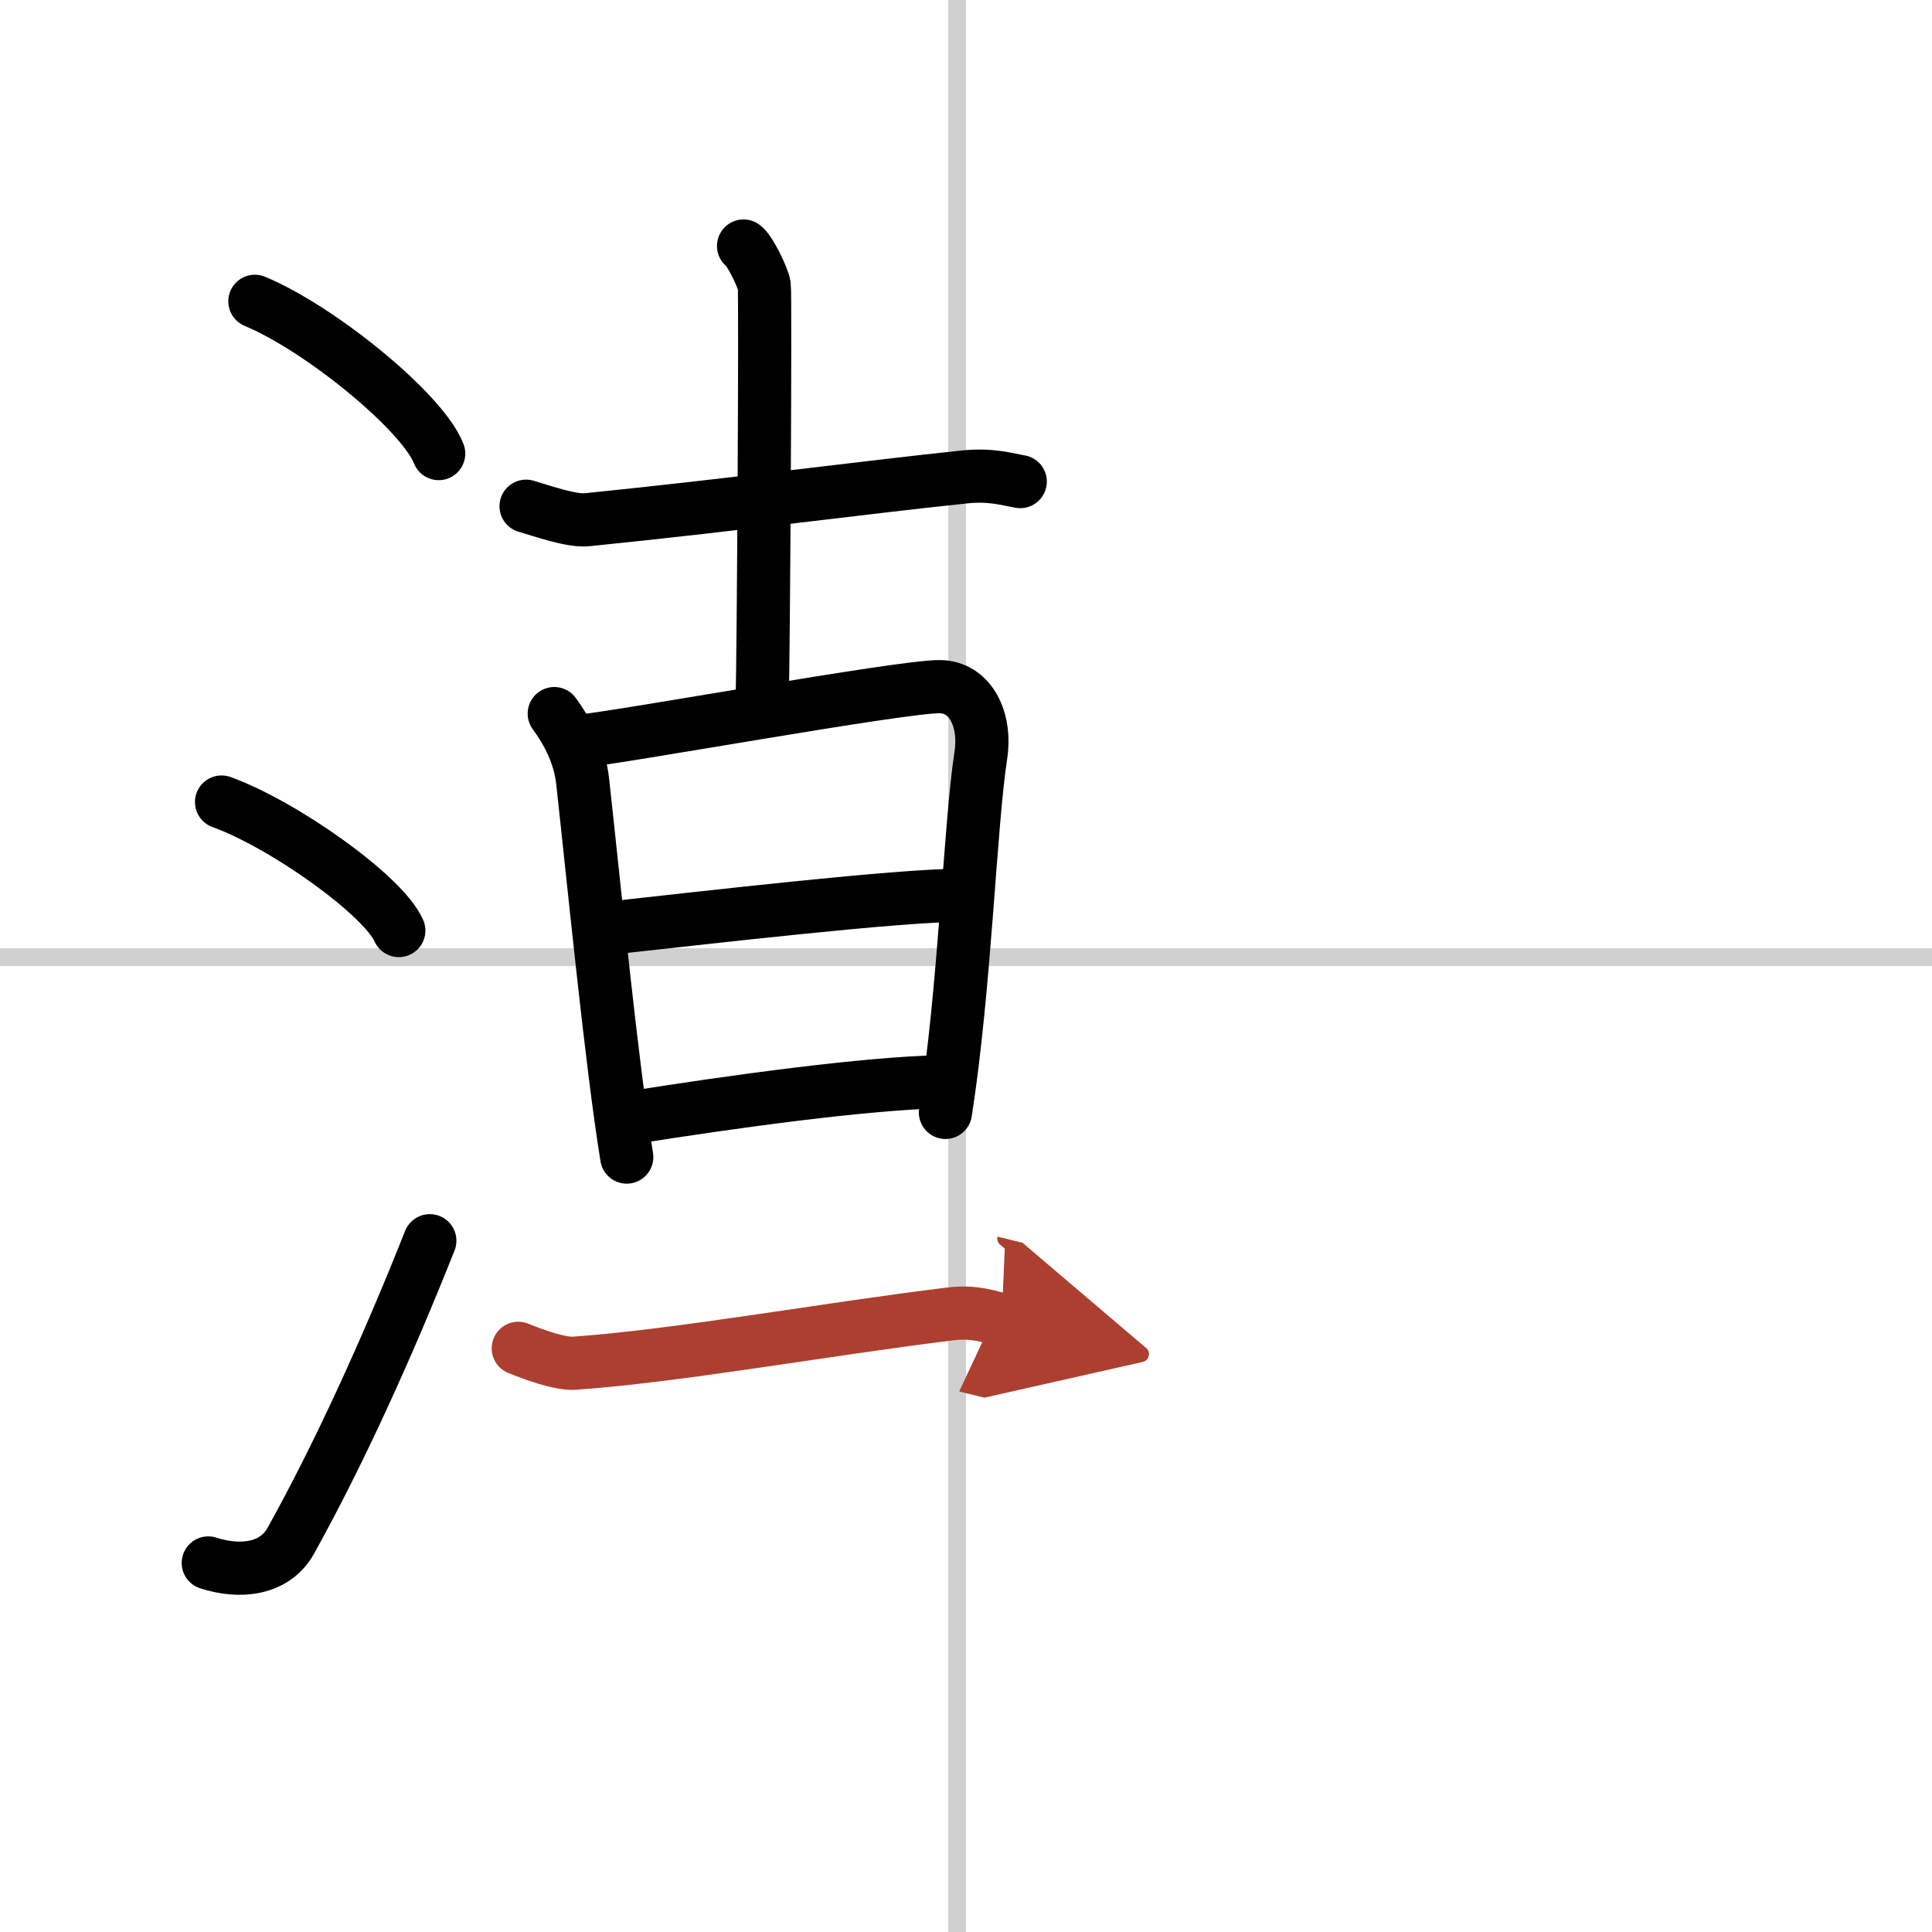
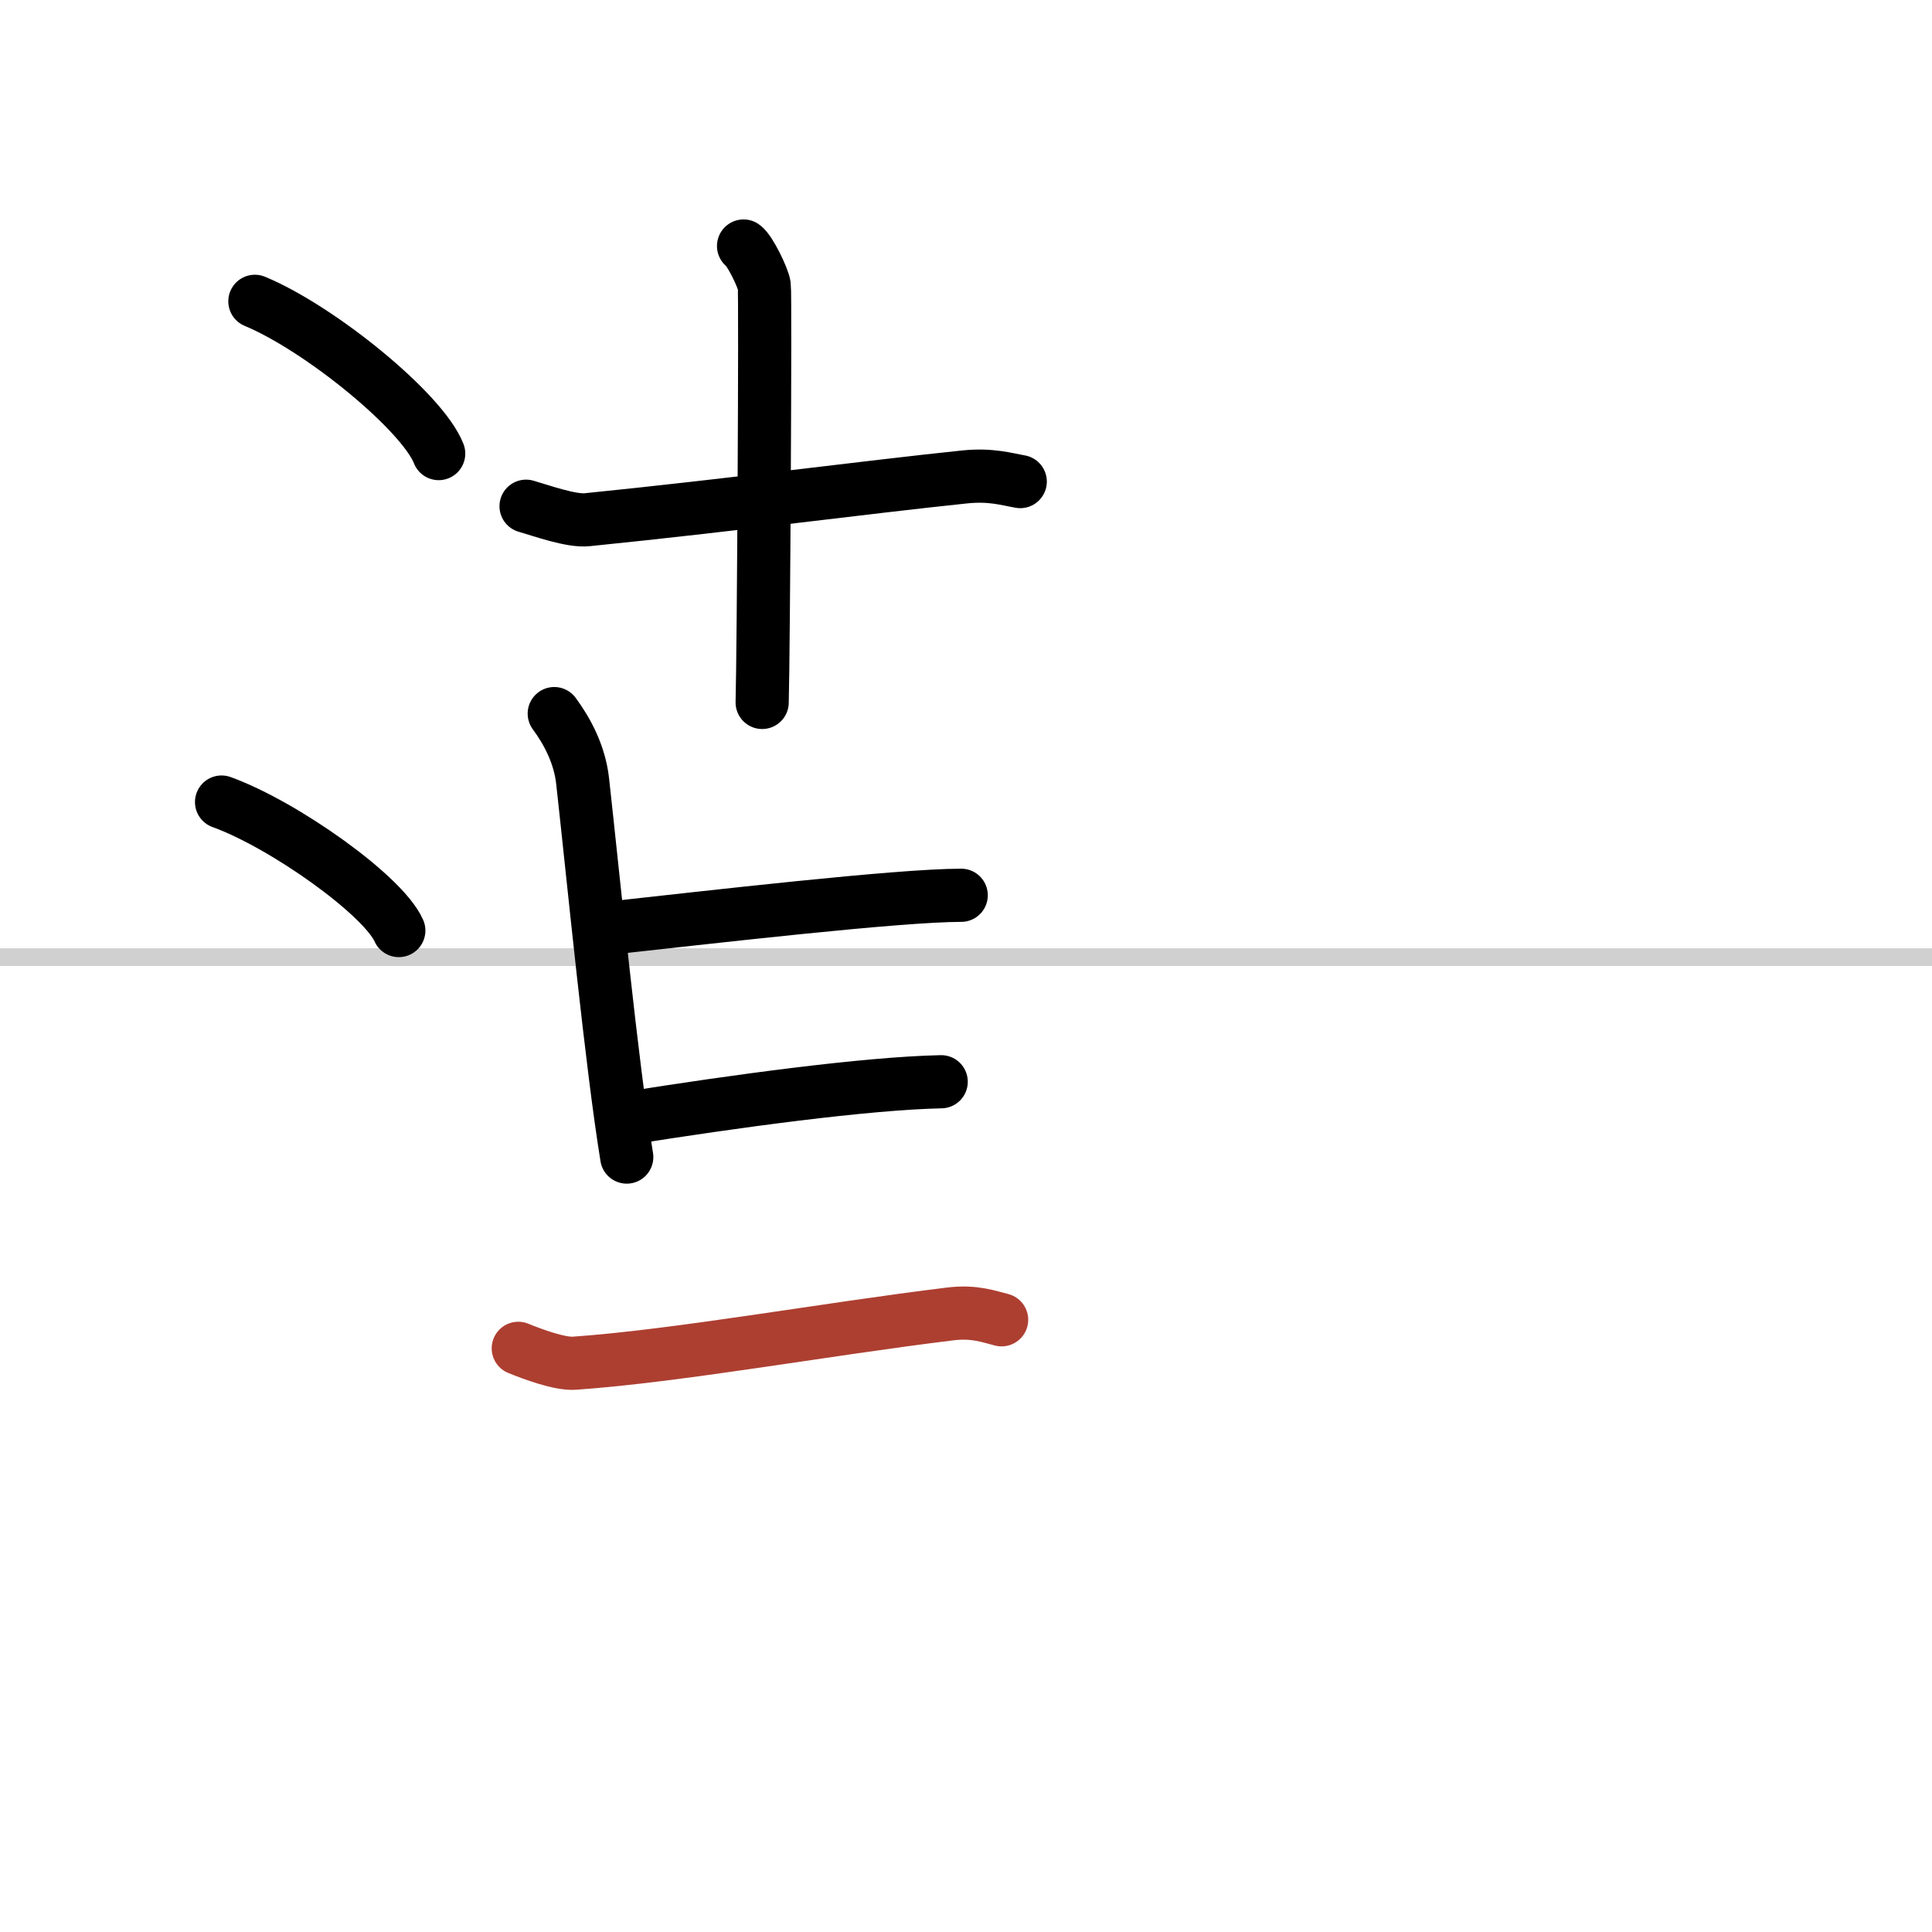
<svg xmlns="http://www.w3.org/2000/svg" width="400" height="400" viewBox="0 0 109 109">
  <defs>
    <marker id="a" markerWidth="4" orient="auto" refX="1" refY="5" viewBox="0 0 10 10">
-       <polyline points="0 0 10 5 0 10 1 5" fill="#ad3f31" stroke="#ad3f31" />
-     </marker>
+       </marker>
  </defs>
  <g fill="none" stroke="#000" stroke-linecap="round" stroke-linejoin="round" stroke-width="3">
    <rect width="100%" height="100%" fill="#fff" stroke="#fff" />
-     <line x1="54" x2="54" y2="109" stroke="#d0d0d0" stroke-width="1" />
    <line x2="109" y1="54" y2="54" stroke="#d0d0d0" stroke-width="1" />
    <path d="m14.38 17c3.66 1.52 9.45 6.23 10.37 8.59" />
    <path d="m12.5 45.25c3.53 1.28 9.12 5.26 10 7.25" />
-     <path d="m11.75 88.18c1.75 0.57 3.74 0.4 4.66-1.26 2.69-4.84 5.39-10.75 7.84-16.92" />
    <path d="m29.68 28.56c0.9 0.26 2.56 0.86 3.46 0.76 8.11-0.82 15.61-1.82 21.26-2.41 1.5-0.16 2.41 0.13 3.16 0.26" />
    <path d="m41.95 13.88c0.35 0.24 1.1 1.77 1.17 2.24s-0.04 20.56-0.12 23.51" />
    <path d="M31.27,40.26c0.73,0.99,1.43,2.29,1.6,3.8C33.5,49.75,34.5,60,35.36,65.28" />
-     <path d="m32.62 41.83c2.34-0.21 18.21-3.11 20.39-3.09 1.73 0.01 2.65 1.83 2.32 3.92-0.6 3.92-0.89 13.09-1.99 20.1" />
    <path d="m34.06 52.4c5.94-0.65 16.59-1.89 20.17-1.89" />
    <path d="m35.48 63.08c5.9-0.94 13.35-1.96 17.62-2.05" />
    <path d="m29.24 76.07c0.83 0.34 2.35 0.9 3.17 0.84 5.84-0.41 14.09-1.91 21.2-2.78 1.37-0.17 2.21 0.16 2.9 0.33" marker-end="url(#a)" stroke="#ad3f31" />
  </g>
</svg>